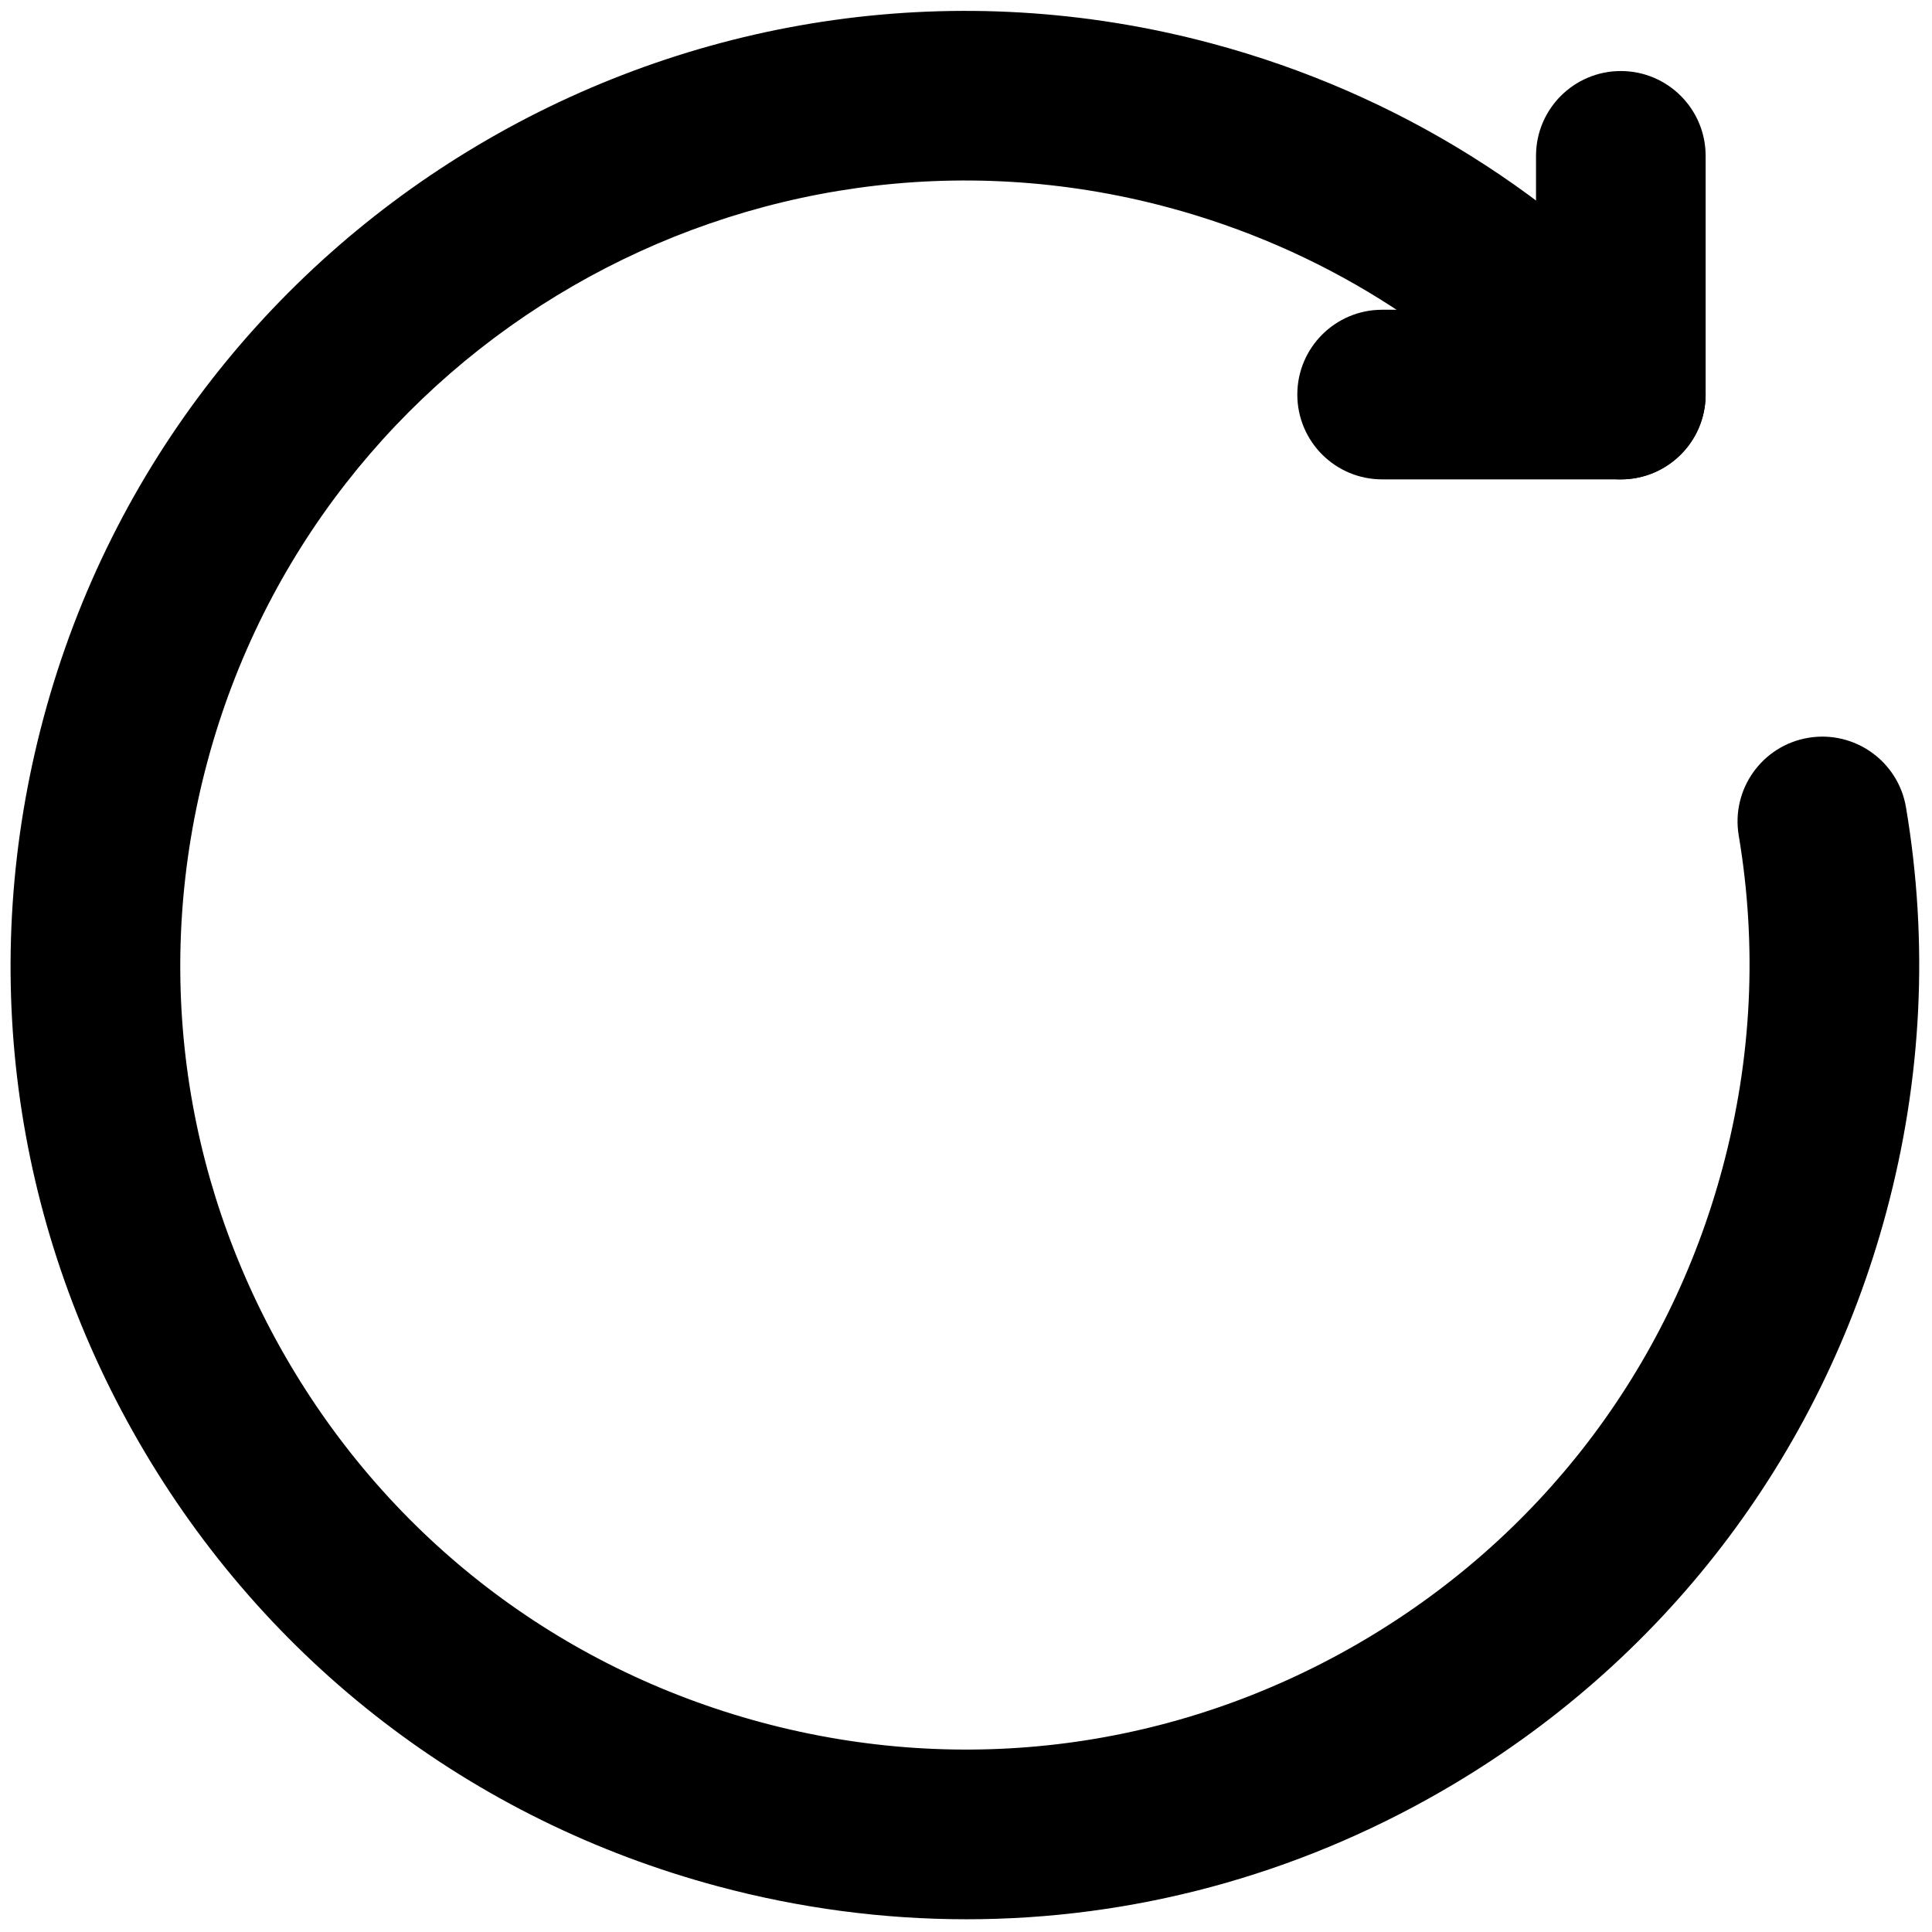
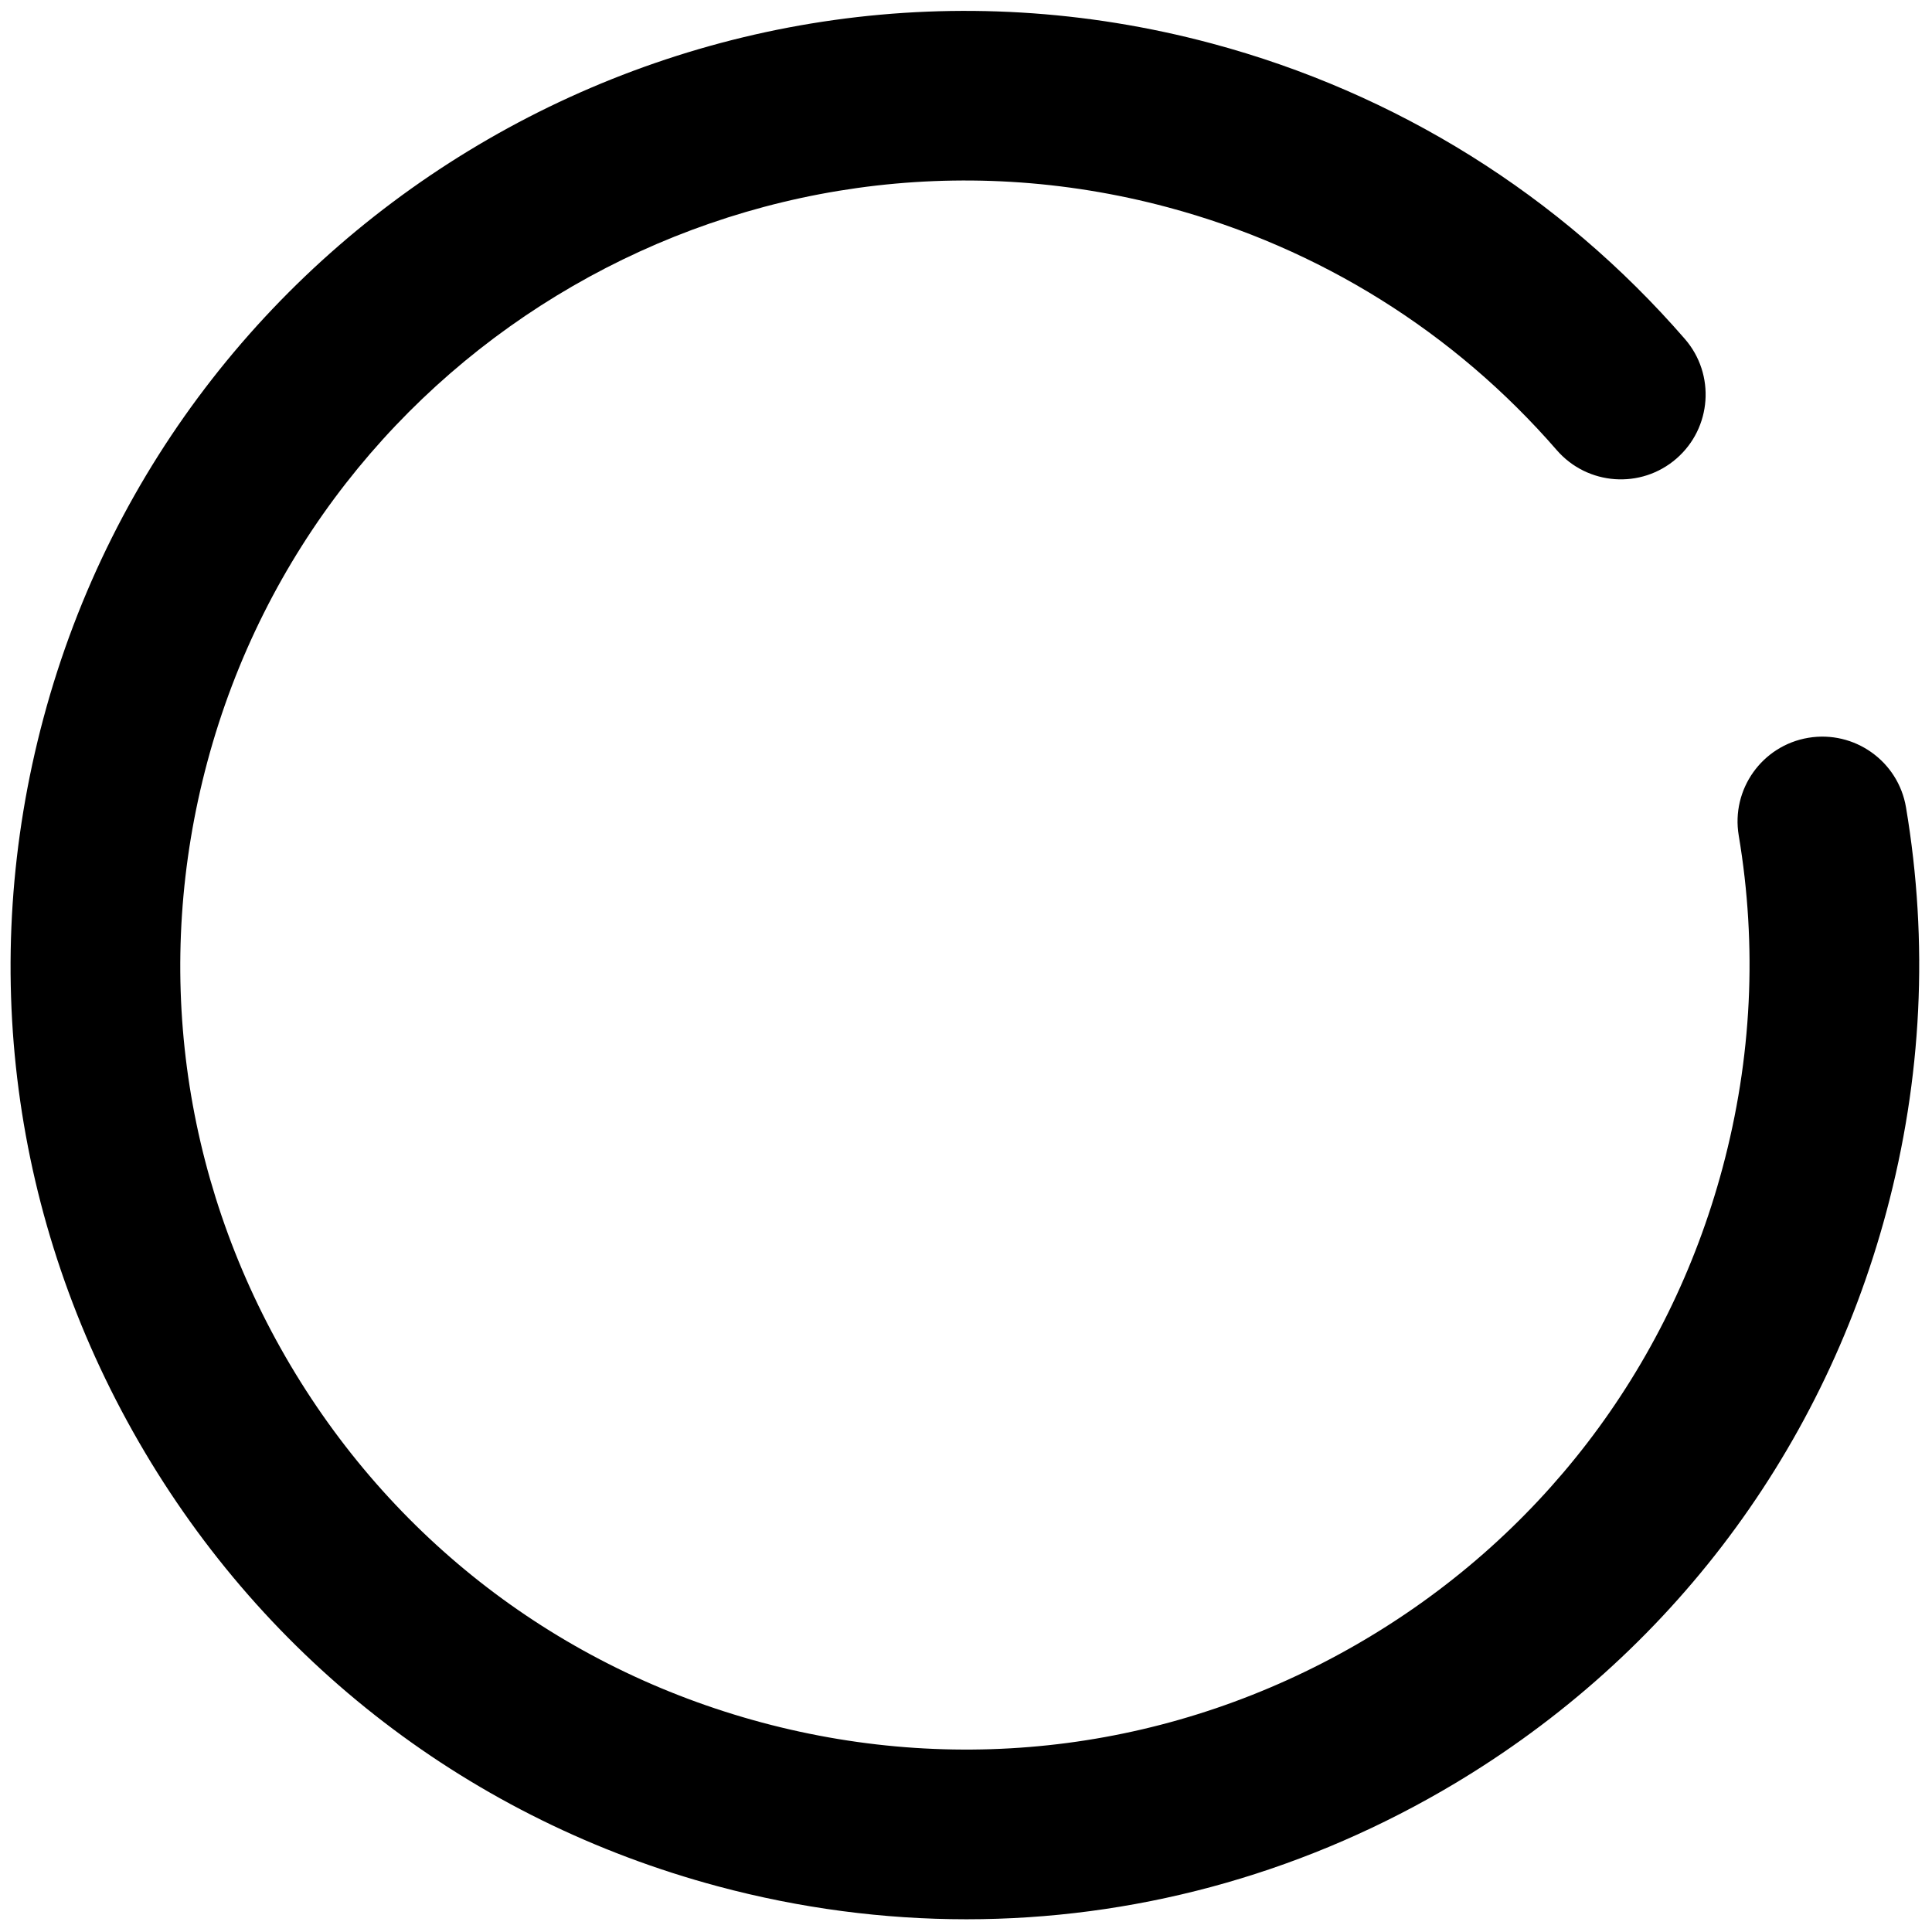
<svg xmlns="http://www.w3.org/2000/svg" version="1.1" width="256" height="256" viewBox="0 0 256 256" xml:space="preserve">
  <g style="stroke: none; stroke-width: 0; stroke-dasharray: none; stroke-linecap: butt; stroke-linejoin: miter; stroke-miterlimit: 10; fill: none; fill-rule: nonzero; opacity: 1;" transform="translate(1.407 1.407) scale(2.81 2.81)">
    <path d="M 45.074 90.002 c -3.908 0 -7.841 -0.514 -11.716 -1.552 C 21.752 85.34 12.051 77.897 6.044 67.492 C 0.036 57.086 -1.56 44.964 1.55 33.358 C 7.969 9.4 32.684 -4.868 56.643 1.55 c 8.707 2.333 16.42 7.151 22.306 13.933 c 1.448 1.668 1.269 4.194 -0.398 5.642 c -1.668 1.449 -4.195 1.268 -5.642 -0.399 c -4.837 -5.572 -11.177 -9.531 -18.336 -11.45 C 34.87 3.995 14.555 15.73 9.276 35.428 c -2.557 9.542 -1.244 19.509 3.695 28.065 c 4.94 8.555 12.915 14.674 22.457 17.232 c 9.543 2.556 19.509 1.244 28.065 -3.695 c 8.555 -4.94 14.674 -12.915 17.232 -22.456 c 1.386 -5.171 1.642 -10.445 0.764 -15.677 c -0.366 -2.178 1.102 -4.241 3.281 -4.607 c 2.175 -0.364 4.241 1.102 4.607 3.282 c 1.071 6.37 0.76 12.787 -0.926 19.072 C 85.34 68.248 77.897 77.949 67.492 83.956 C 60.561 87.958 52.868 90.002 45.074 90.002 z" style="stroke: none; stroke-width: 1; stroke-dasharray: none; stroke-linecap: butt; stroke-linejoin: miter; stroke-miterlimit: 10; fill: rgb(0,0,0); fill-rule: nonzero; opacity: 1;" transform=" matrix(1 0 0 1 0 0) " stroke-linecap="round" />
-     <path d="M 75.929 22.104 H 64.673 c -2.209 0 -3.999 -1.791 -3.999 -3.999 s 1.791 -3.999 3.999 -3.999 h 7.257 V 6.848 c 0 -2.209 1.791 -3.999 3.999 -3.999 c 2.209 0 3.999 1.791 3.999 3.999 v 11.256 C 79.928 20.313 78.137 22.104 75.929 22.104 z" style="stroke: none; stroke-width: 1; stroke-dasharray: none; stroke-linecap: butt; stroke-linejoin: miter; stroke-miterlimit: 10; fill: rgb(0,0,0); fill-rule: nonzero; opacity: 1;" transform=" matrix(1 0 0 1 0 0) " stroke-linecap="round" />
  </g>
</svg>